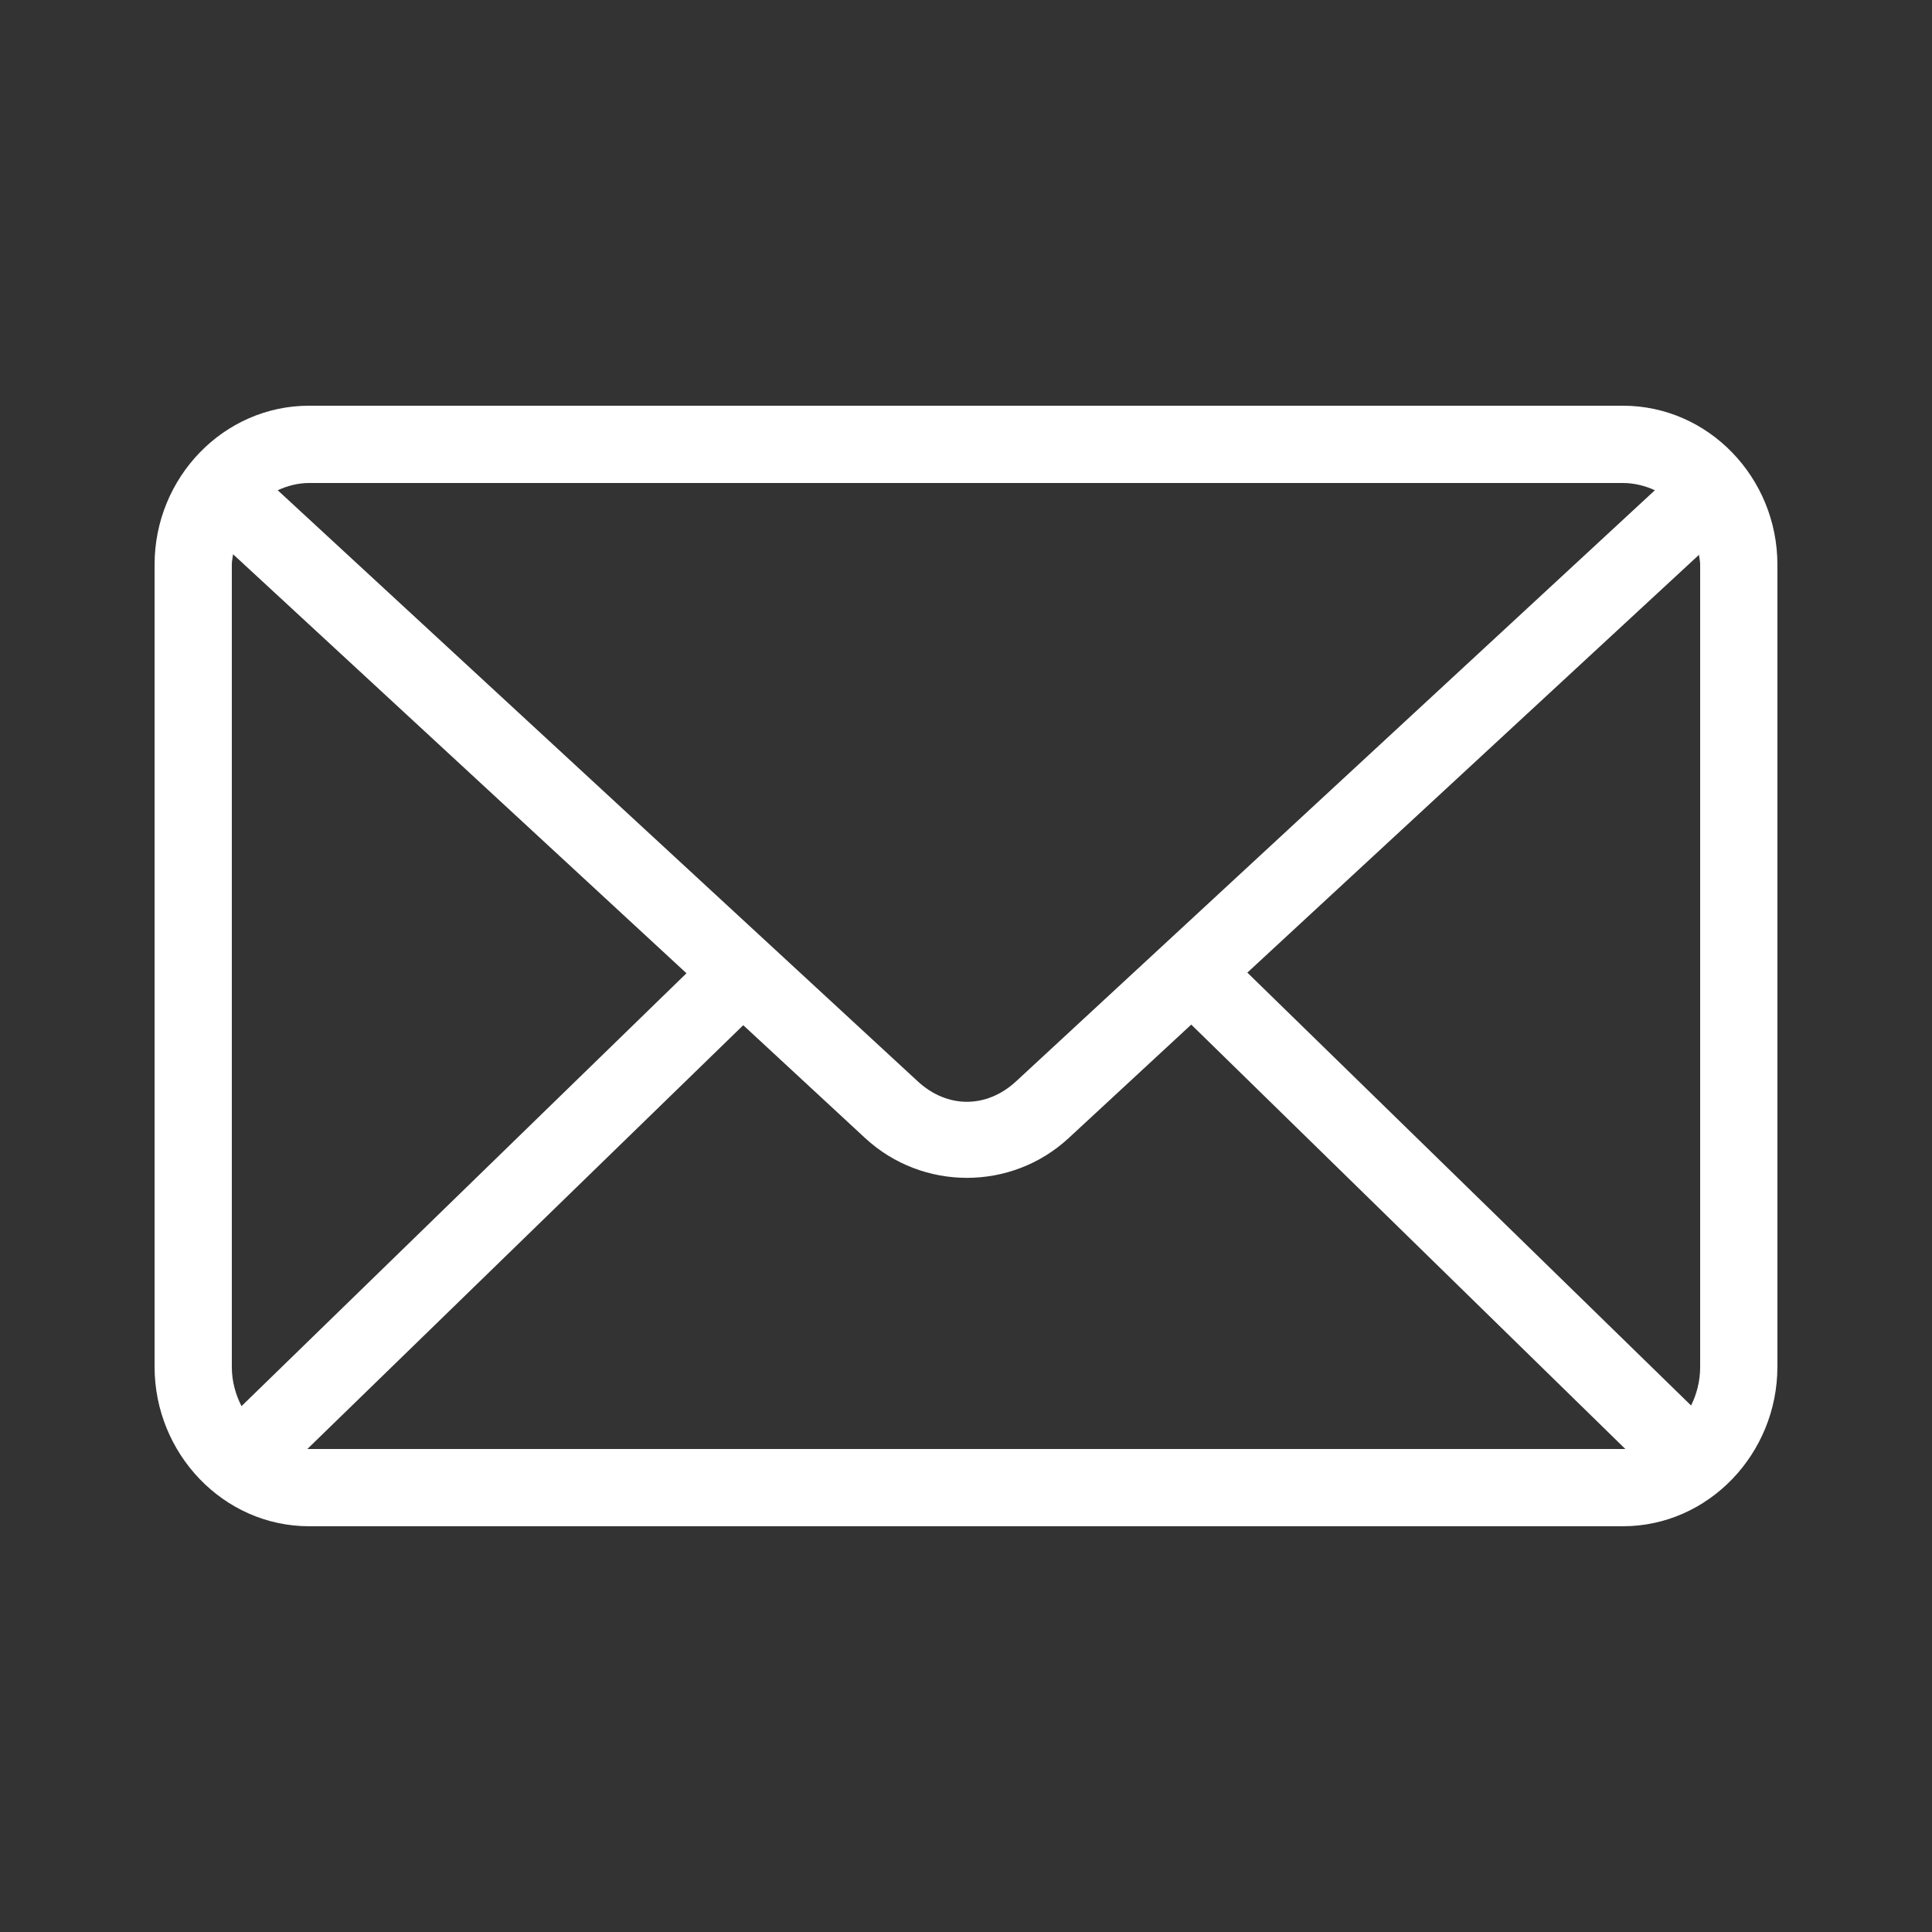
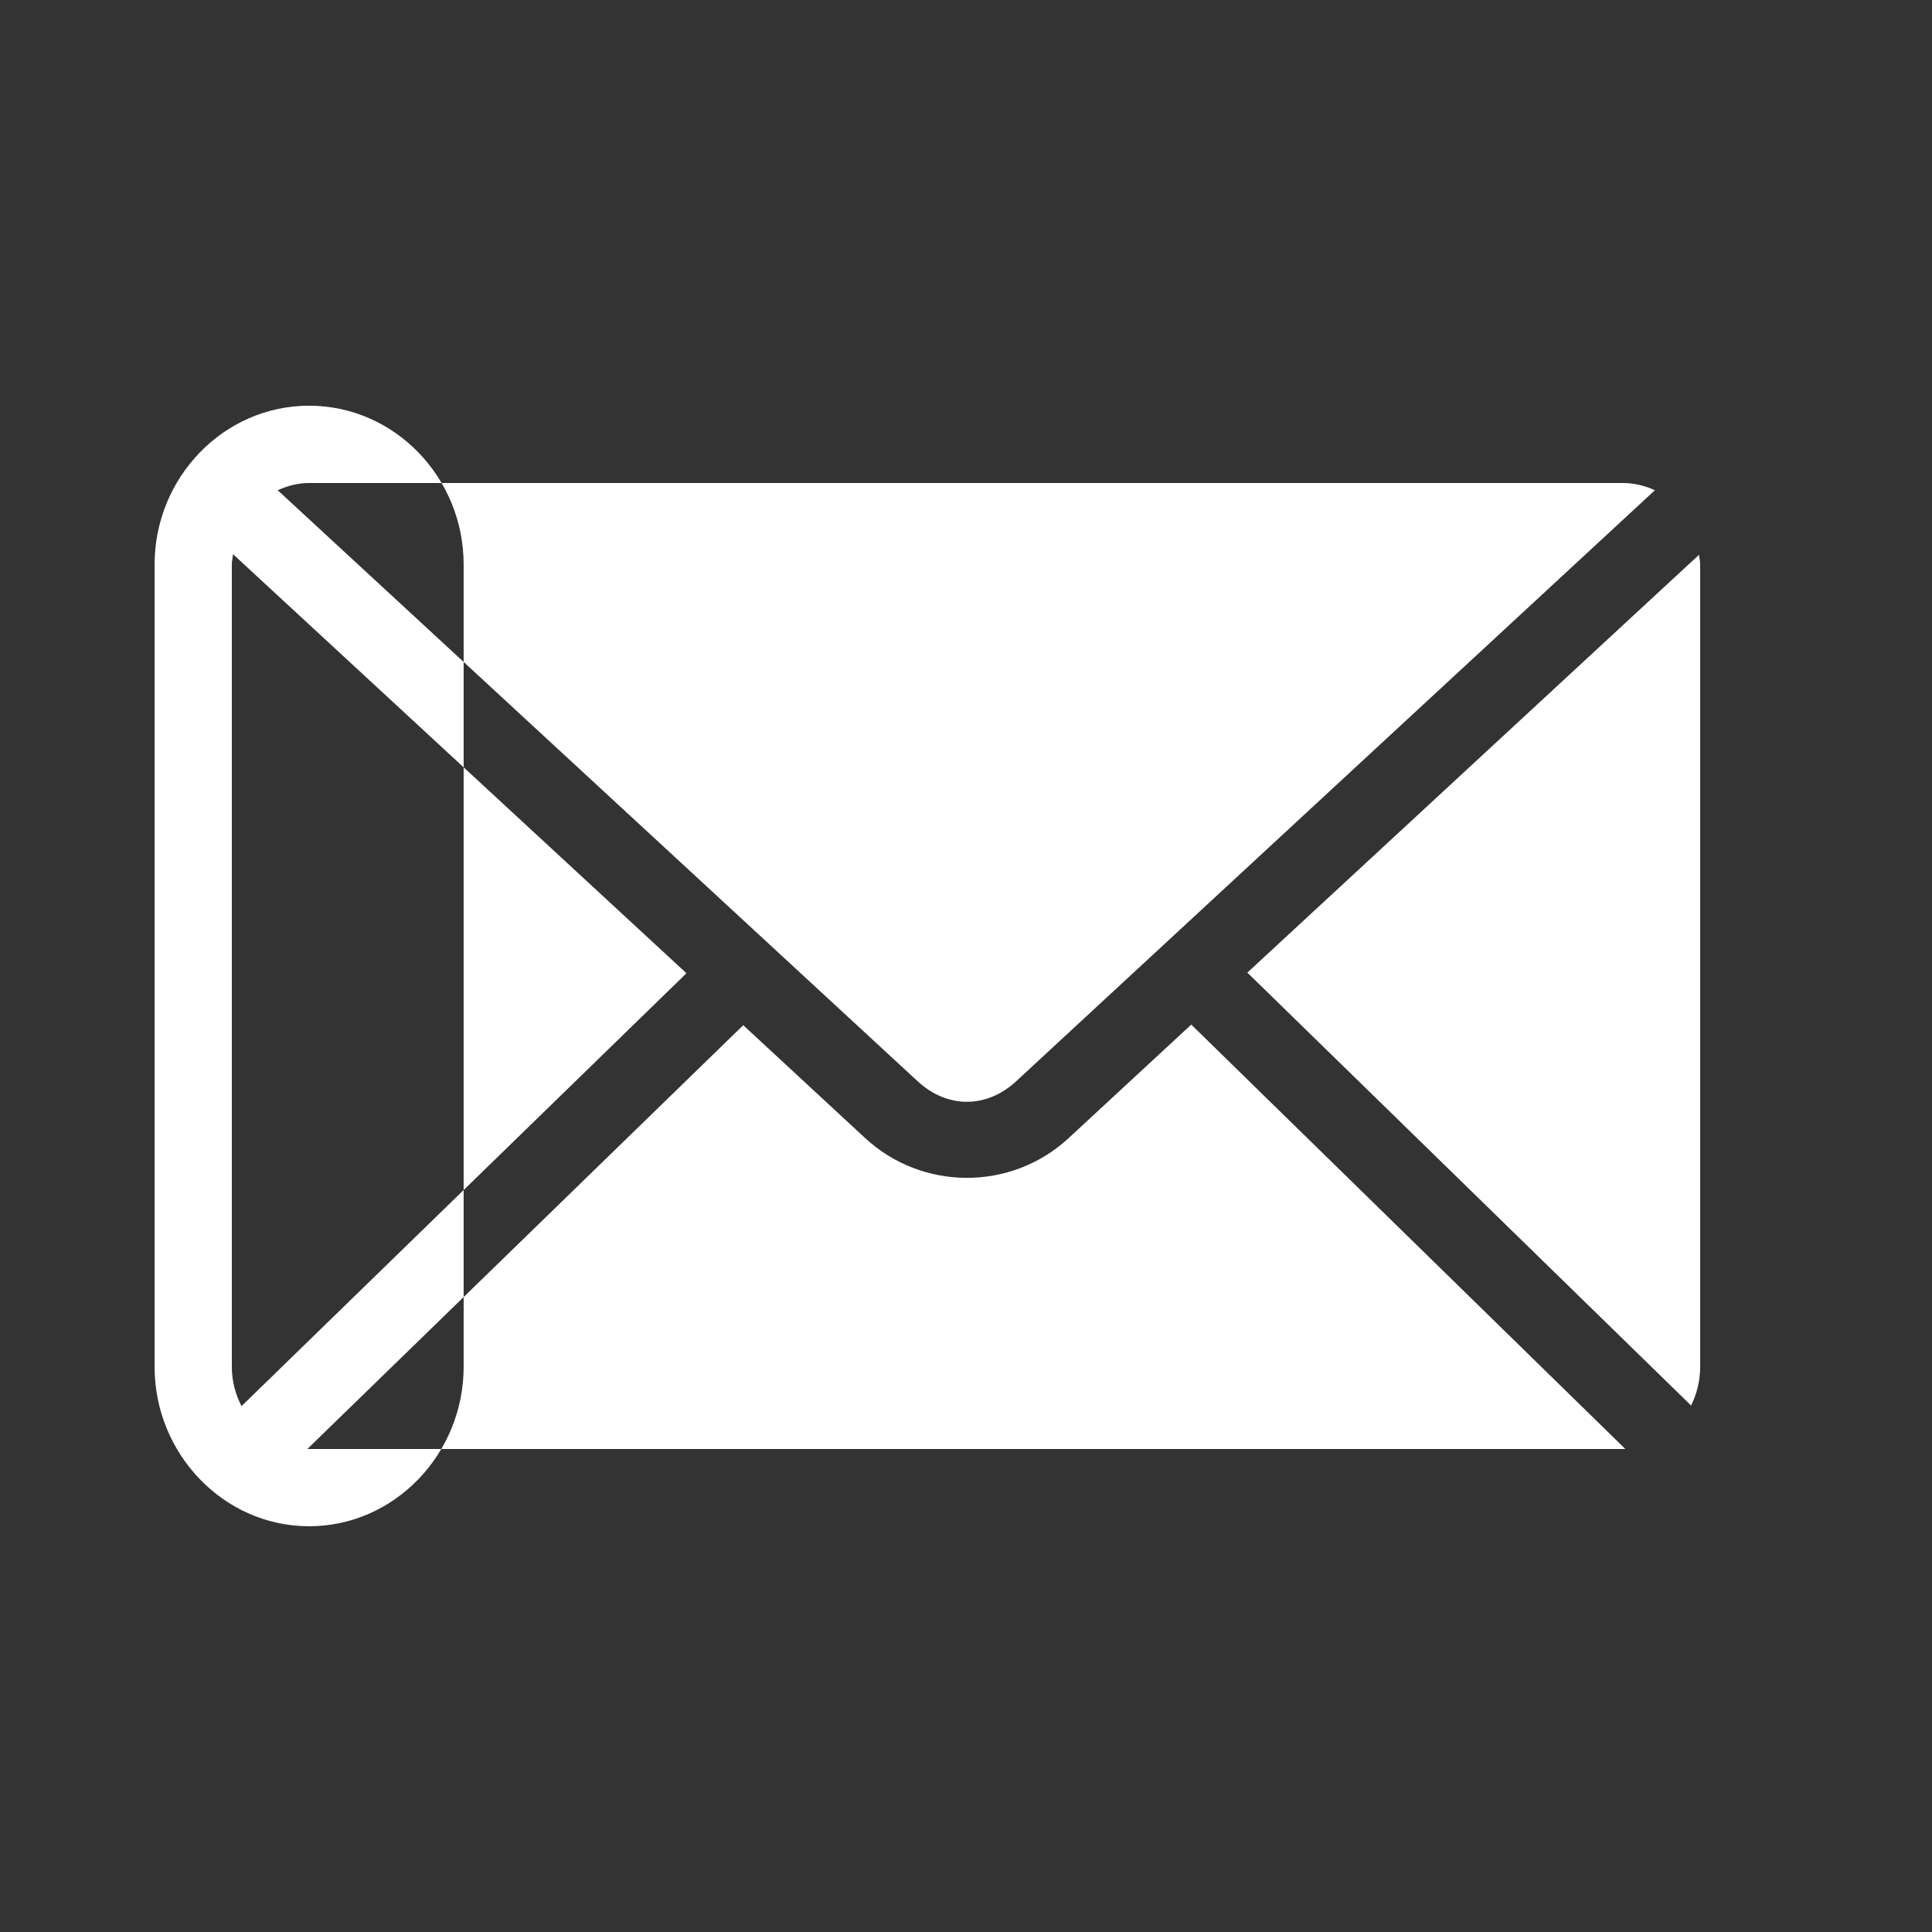
<svg xmlns="http://www.w3.org/2000/svg" width="128pt" height="128pt" version="1.1" viewBox="0 0 128 128">
  <rect x="0" y="0" width="128" height="128" fill="#333333" stroke="none" />
-   <path d="m20.48 26.879c-5.68 0-10.238 4.777-10.238 10.52v53.16c0 5.742 4.559 10.559 10.238 10.559h87.039c5.68 0 10.238-4.82 10.238-10.559v-53.16c0-5.742-4.559-10.52-10.238-10.52zm0 5.121h87.039c0.75 0 1.477 0.184 2.121 0.48l-42.32 39.16c-1.957 1.809-4.562 1.809-6.519 0l-42.402-39.16c0.633-0.289 1.34-0.48 2.078-0.48zm-5.039 4.719 30.039 27.762-29.48 28.68c-0.391-0.77-0.641-1.641-0.641-2.602v-53.16c0-0.234 0.055-0.453 0.082-0.68zm97.121 0.039c0.023 0.211 0.078 0.418 0.078 0.641v53.16c0 0.941-0.227 1.805-0.602 2.559l-29.398-28.68zm-33.641 31.121 28.762 28.121h-0.16-87.039-0.121l28.879-28.078 8.078 7.481c3.797 3.508 9.684 3.512 13.48 0l8.121-7.519z" fill="#fff" />
+   <path d="m20.48 26.879c-5.68 0-10.238 4.777-10.238 10.52v53.16c0 5.742 4.559 10.559 10.238 10.559c5.68 0 10.238-4.82 10.238-10.559v-53.16c0-5.742-4.559-10.52-10.238-10.52zm0 5.121h87.039c0.75 0 1.477 0.184 2.121 0.48l-42.32 39.16c-1.957 1.809-4.562 1.809-6.519 0l-42.402-39.16c0.633-0.289 1.34-0.48 2.078-0.48zm-5.039 4.719 30.039 27.762-29.48 28.68c-0.391-0.77-0.641-1.641-0.641-2.602v-53.16c0-0.234 0.055-0.453 0.082-0.68zm97.121 0.039c0.023 0.211 0.078 0.418 0.078 0.641v53.16c0 0.941-0.227 1.805-0.602 2.559l-29.398-28.68zm-33.641 31.121 28.762 28.121h-0.16-87.039-0.121l28.879-28.078 8.078 7.481c3.797 3.508 9.684 3.512 13.48 0l8.121-7.519z" fill="#fff" />
</svg>